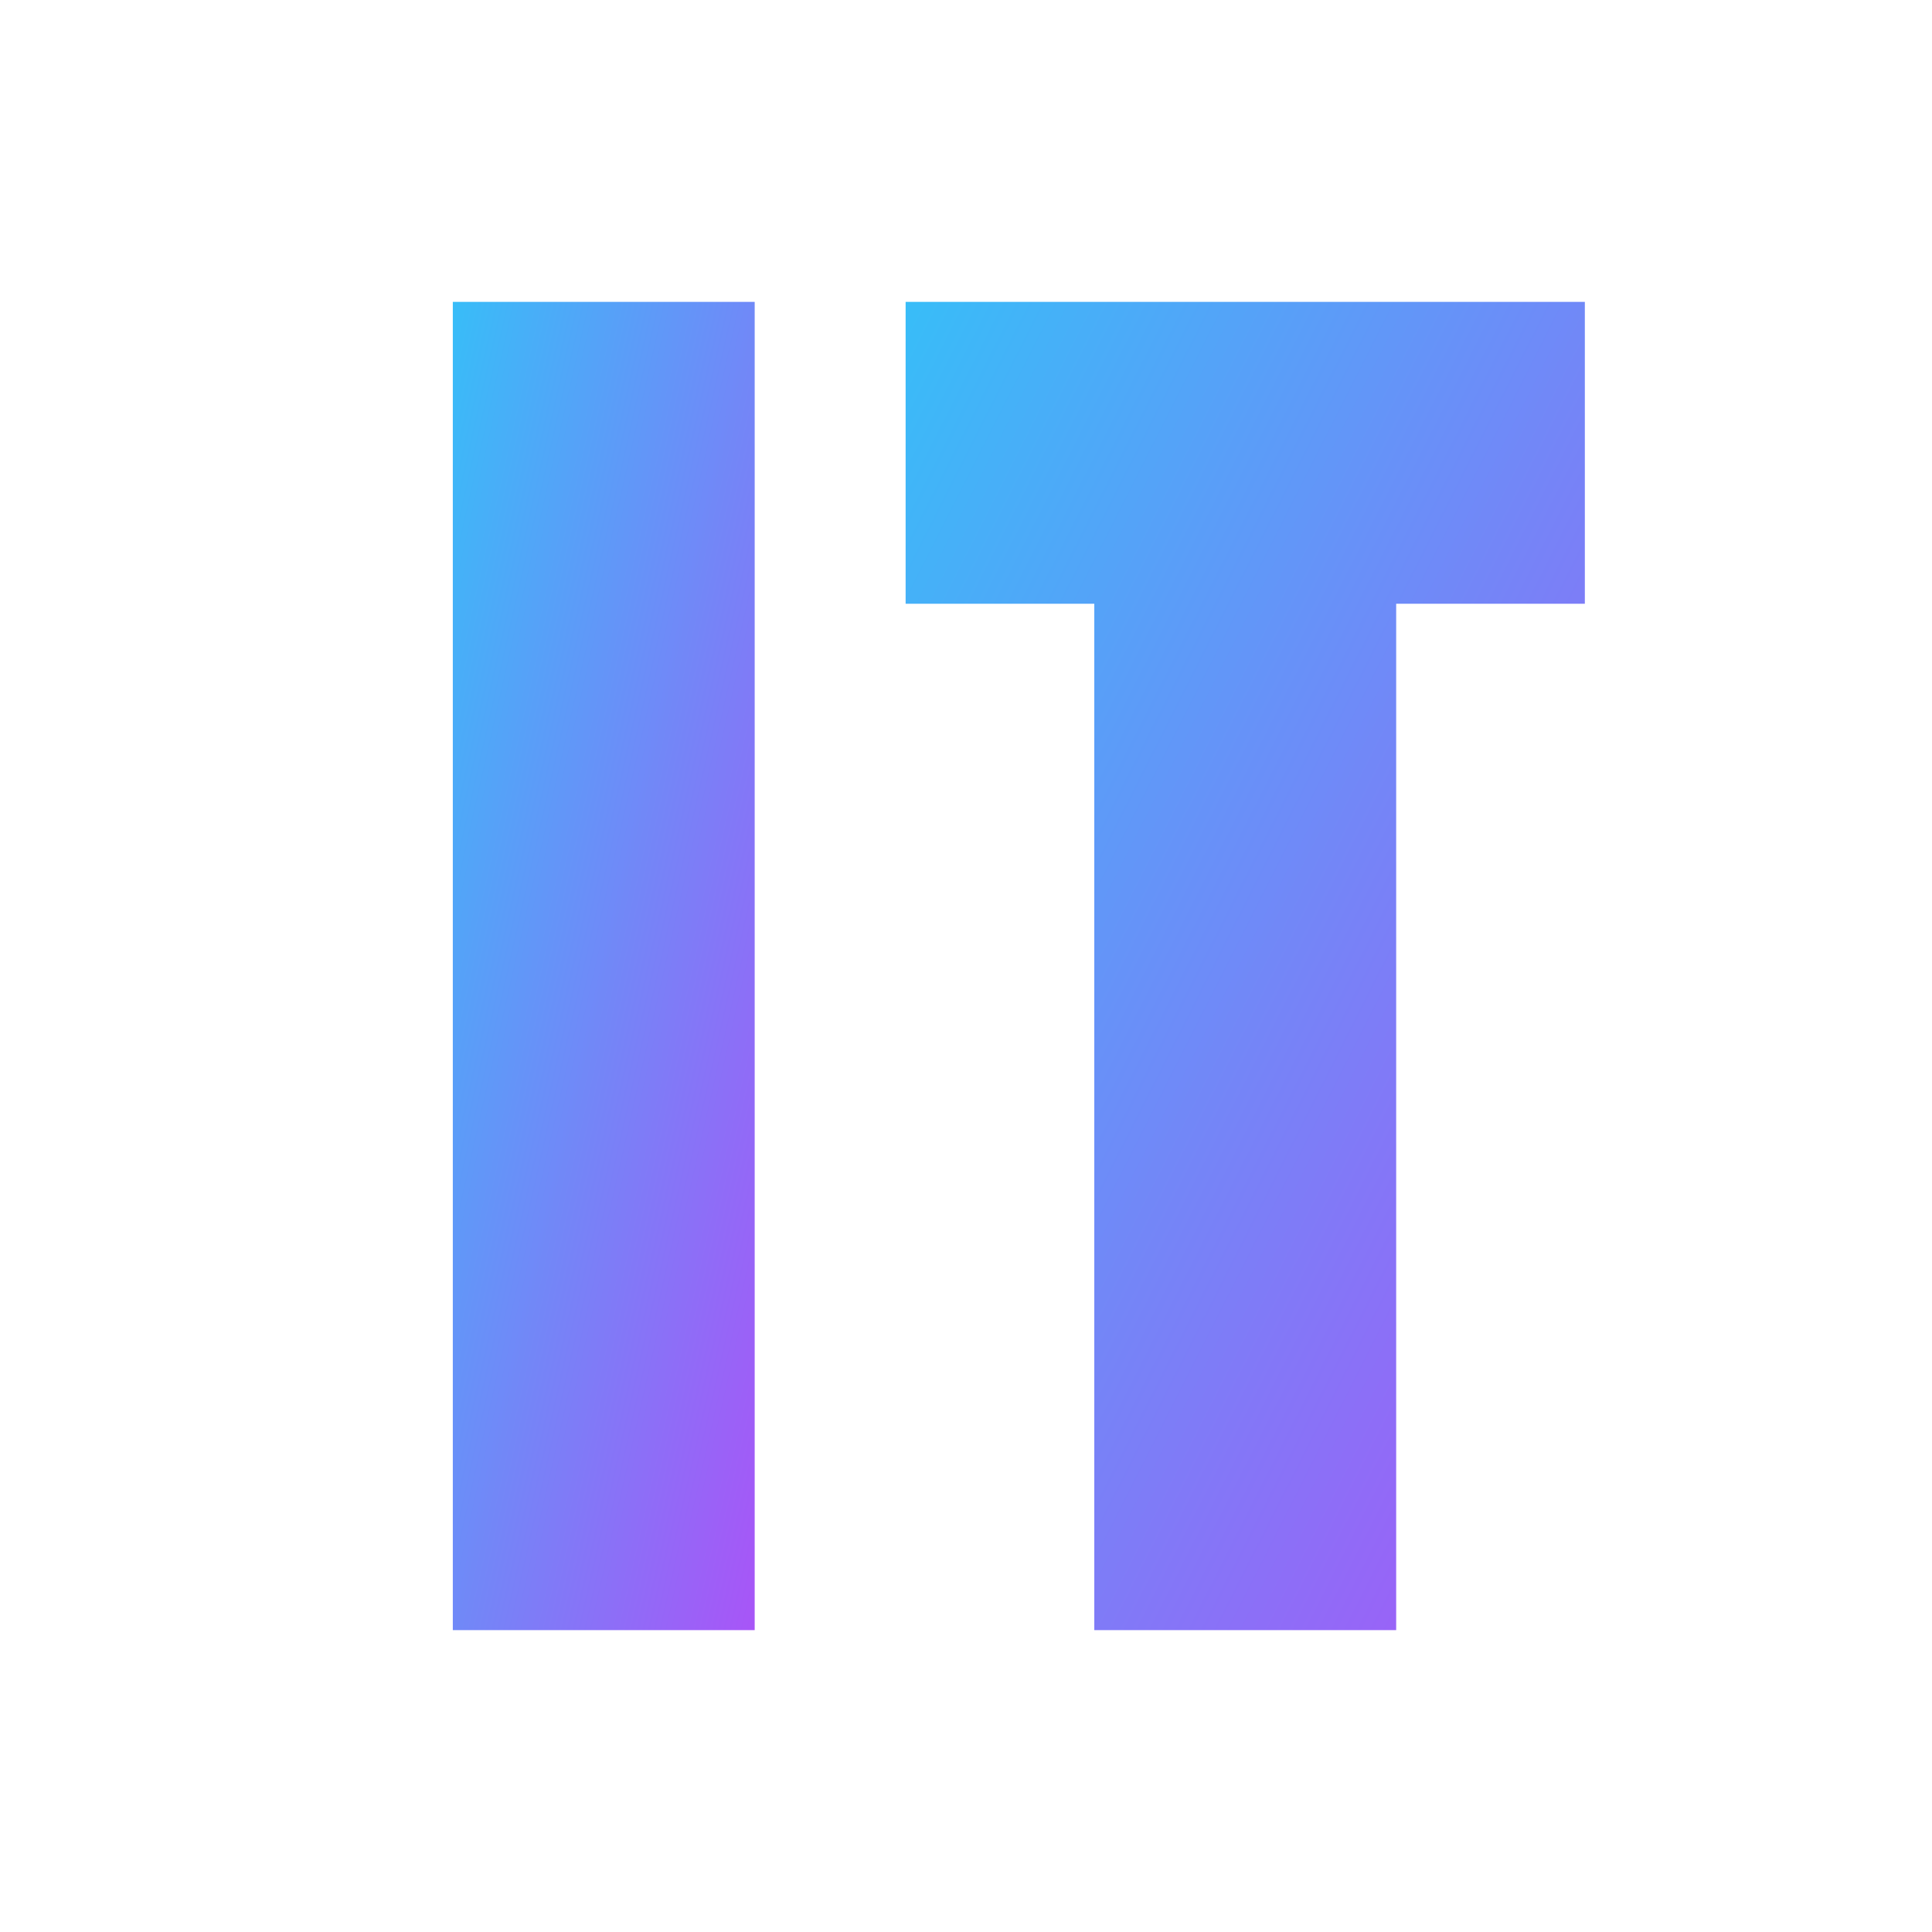
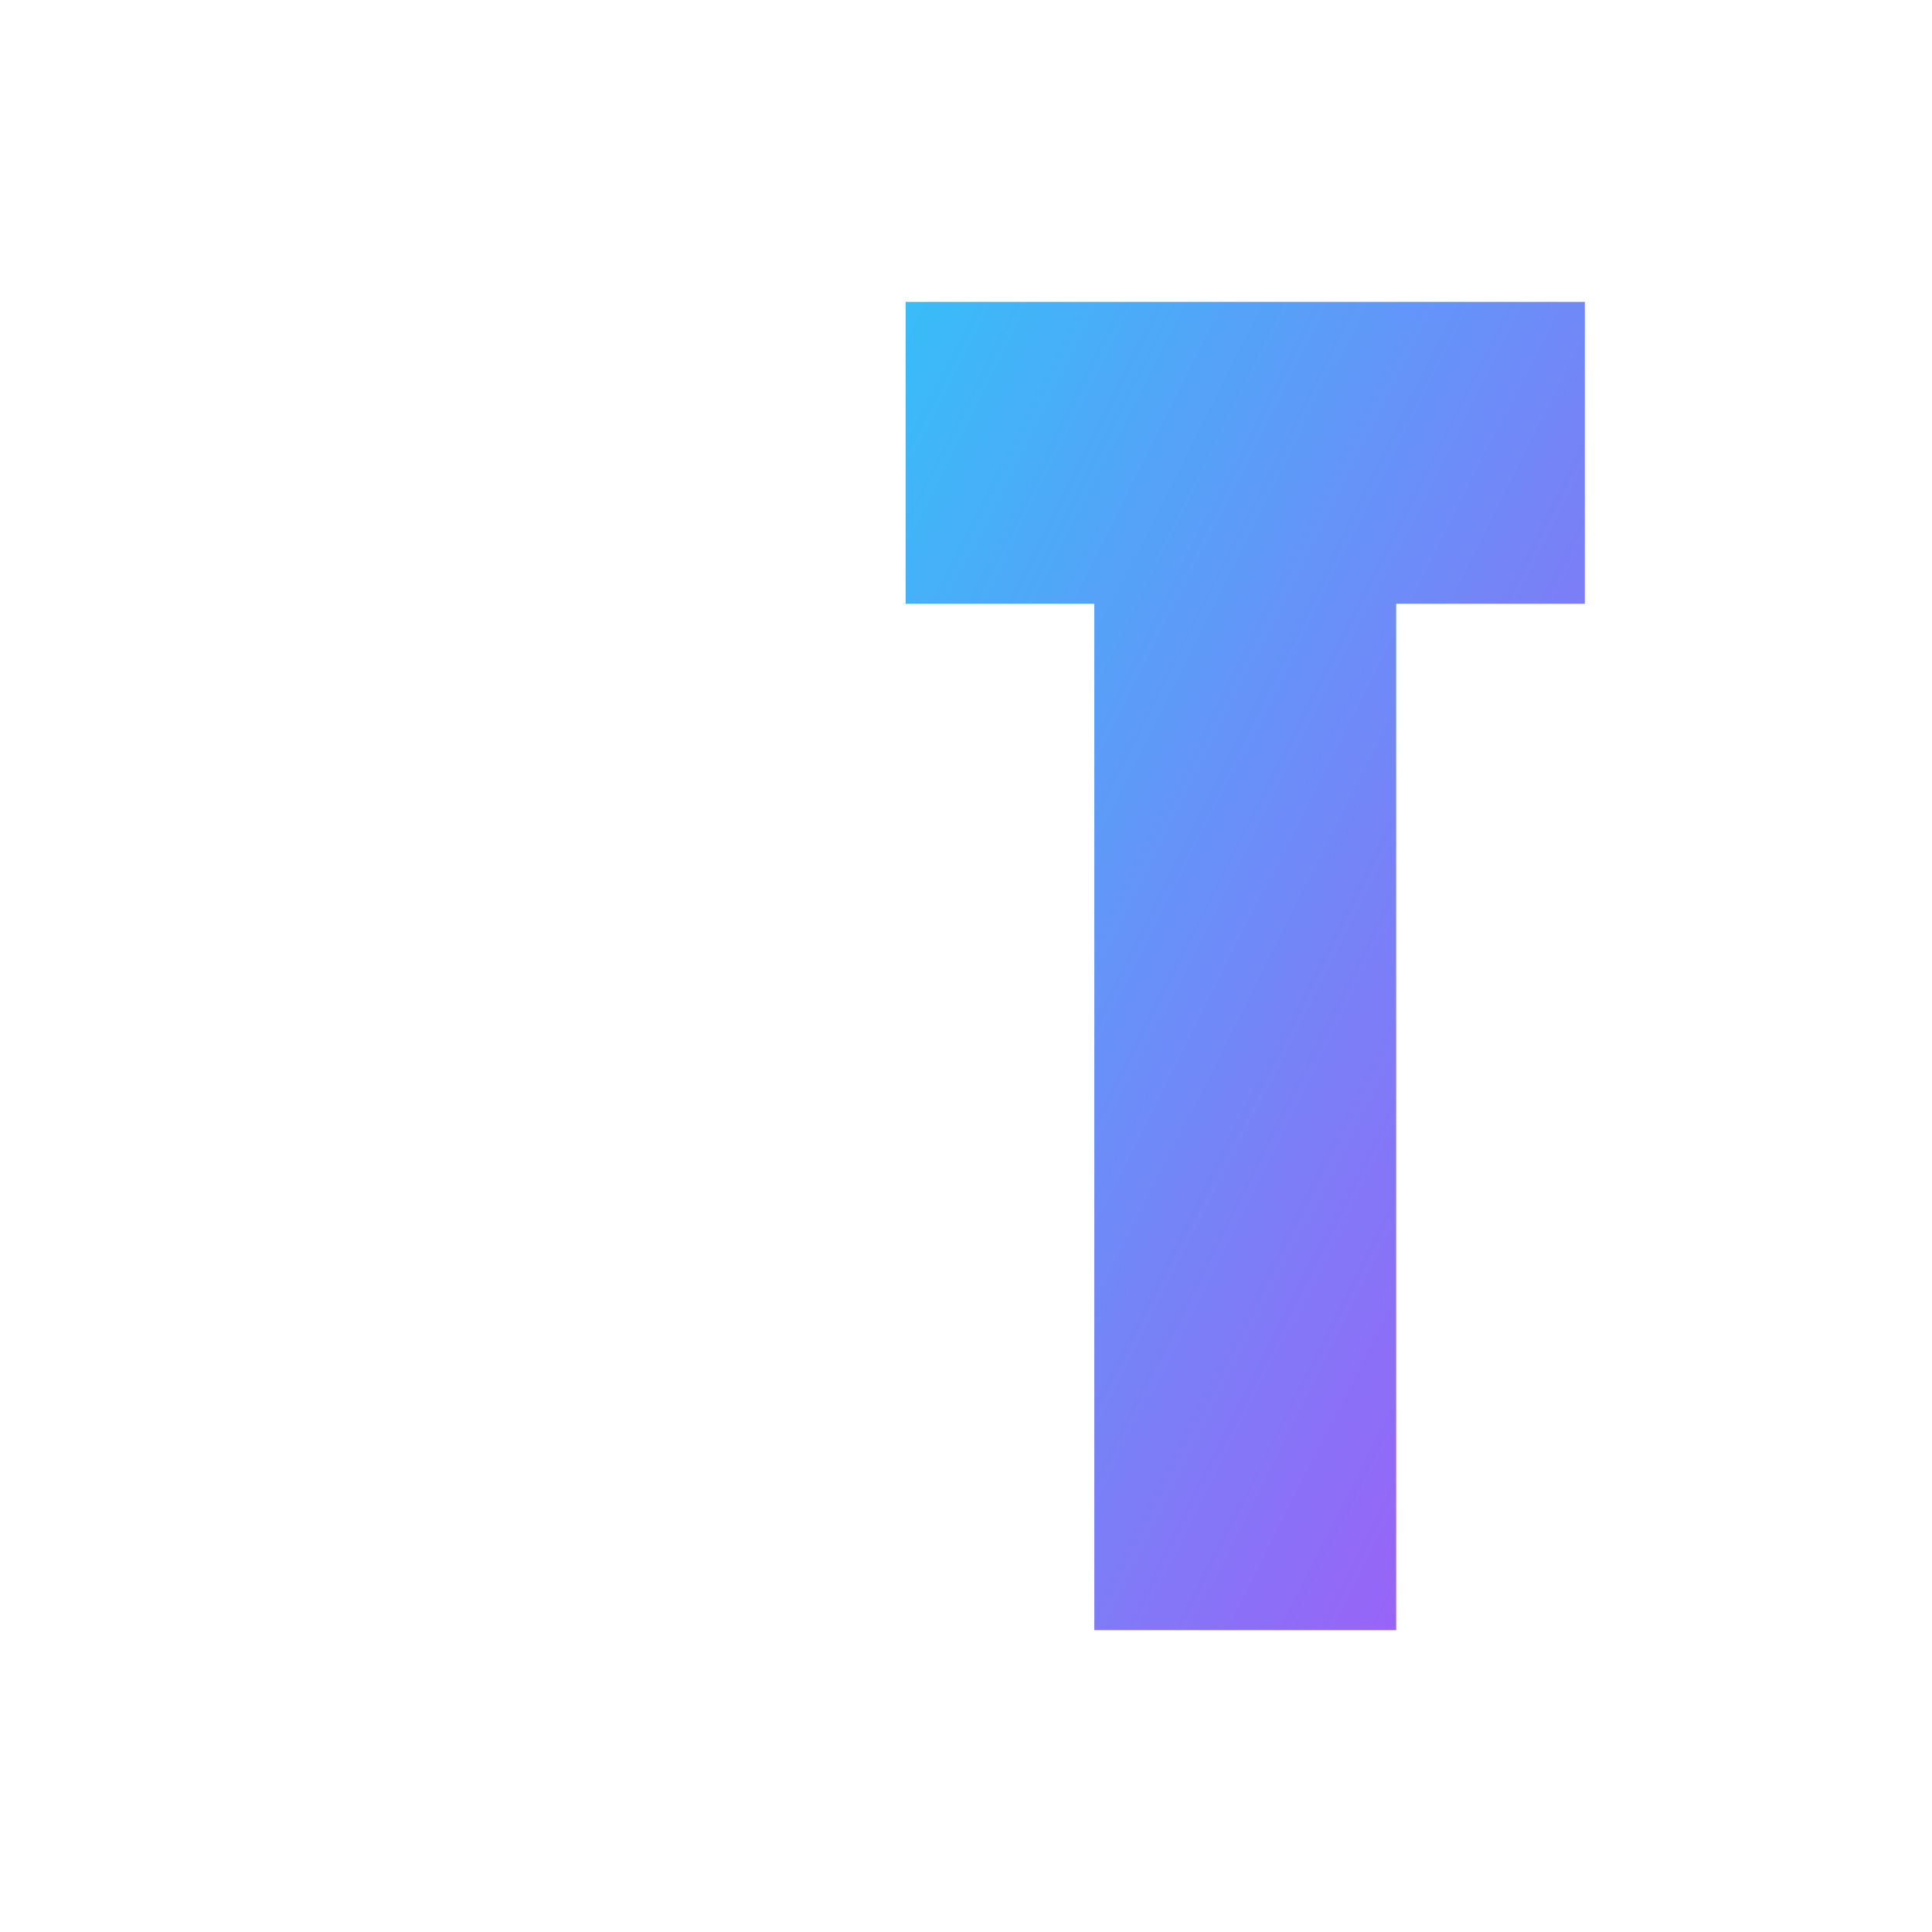
<svg xmlns="http://www.w3.org/2000/svg" viewBox="0 0 512 512">
  <defs>
    <linearGradient id="grad1" x1="0%" y1="0%" x2="100%" y2="100%">
      <stop offset="0%" style="stop-color:#38bdf8;stop-opacity:1" />
      <stop offset="100%" style="stop-color:#a855f7;stop-opacity:1" />
    </linearGradient>
  </defs>
  <g fill="url(#grad1)">
-     <path d="M120 80 H200 V432 H120 Z" />
    <path d="M240 80 H420 V160 H370 V432 H290 V160 H240 Z" />
  </g>
</svg>